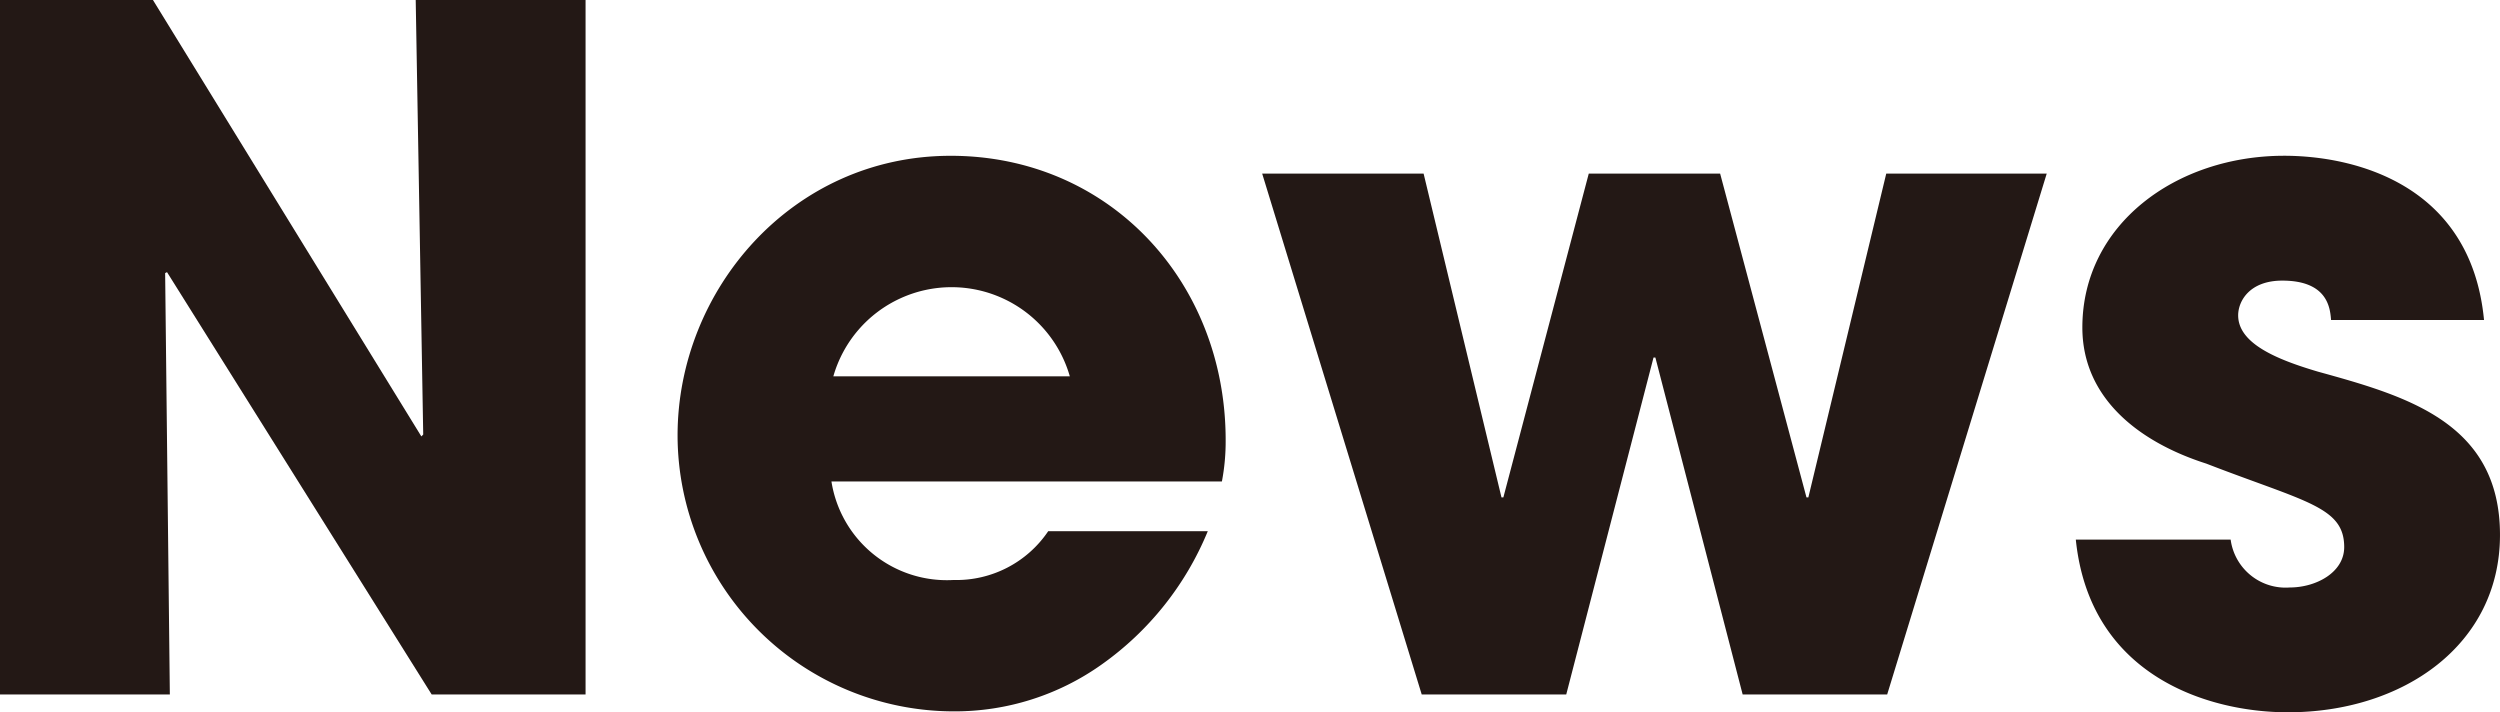
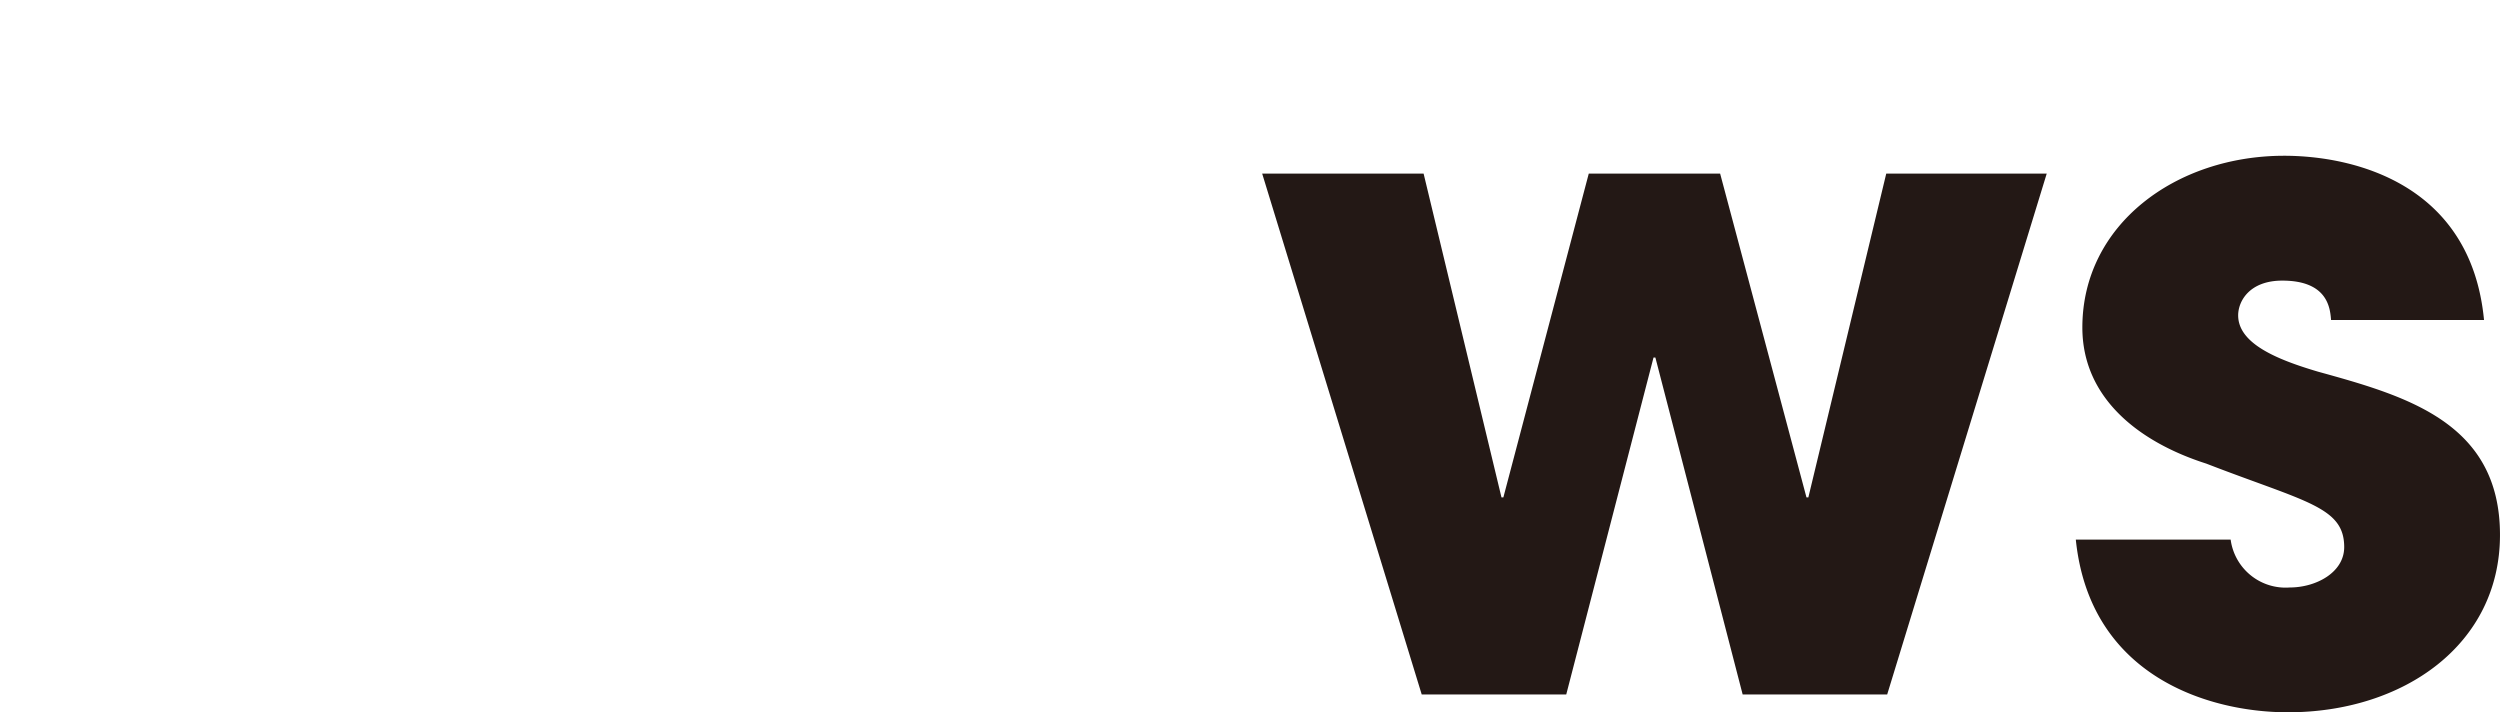
<svg xmlns="http://www.w3.org/2000/svg" height="37.952" viewBox="0 0 133.2 37.952" width="133.2">
  <g fill="#231815" transform="translate(-634.501 -4331.592)">
-     <path d="m634.5 4331.592h8.15l14.3 23.251.1-.1-.4-23.151h9.05v37h-8.2l-14.1-22.5-.1.05.25 22.451h-9.05z" />
-     <path d="m698.852 4359.893a16.276 16.276 0 0 1 -5.65 7.1 13.493 13.493 0 0 1 -7.9 2.5 14.724 14.724 0 0 1 -14.7-14.7c0-7.75 6.1-14.9 14.551-14.9s14.651 6.7 14.651 15.151a11.351 11.351 0 0 1 -.2 2.2h-20.804a6.223 6.223 0 0 0 6.5 5.25 5.9 5.9 0 0 0 5.05-2.6zm-7.351-8.25a6.553 6.553 0 0 0 -12.6 0z" />
    <path d="m710.351 4340.843 4.149 17.251h.1l4.55-17.251h7l4.6 17.251h.1l4.15-17.251h8.55l-8.5 27.751h-7.7l-4.65-17.951h-.1l-4.65 17.951h-7.7l-8.5-27.751z" />
    <path d="m758.7 4348.643c-.05-.6-.151-2.1-2.6-2.1-1.75 0-2.35 1.1-2.35 1.85 0 1.5 2.05 2.35 4.25 3 4.7 1.3 9.7 2.7 9.7 8.7 0 5.85-5.15 9.45-11.3 9.45-4.2 0-10.551-1.9-11.3-9.2h8.25a2.953 2.953 0 0 0 3.15 2.55c1.4 0 2.9-.8 2.9-2.151 0-2.149-2.051-2.4-7.351-4.45-3.6-1.15-6.6-3.5-6.6-7.25 0-5.5 5-9.151 10.751-9.151 3.65 0 9.95 1.451 10.65 8.751z" />
  </g>
</svg>